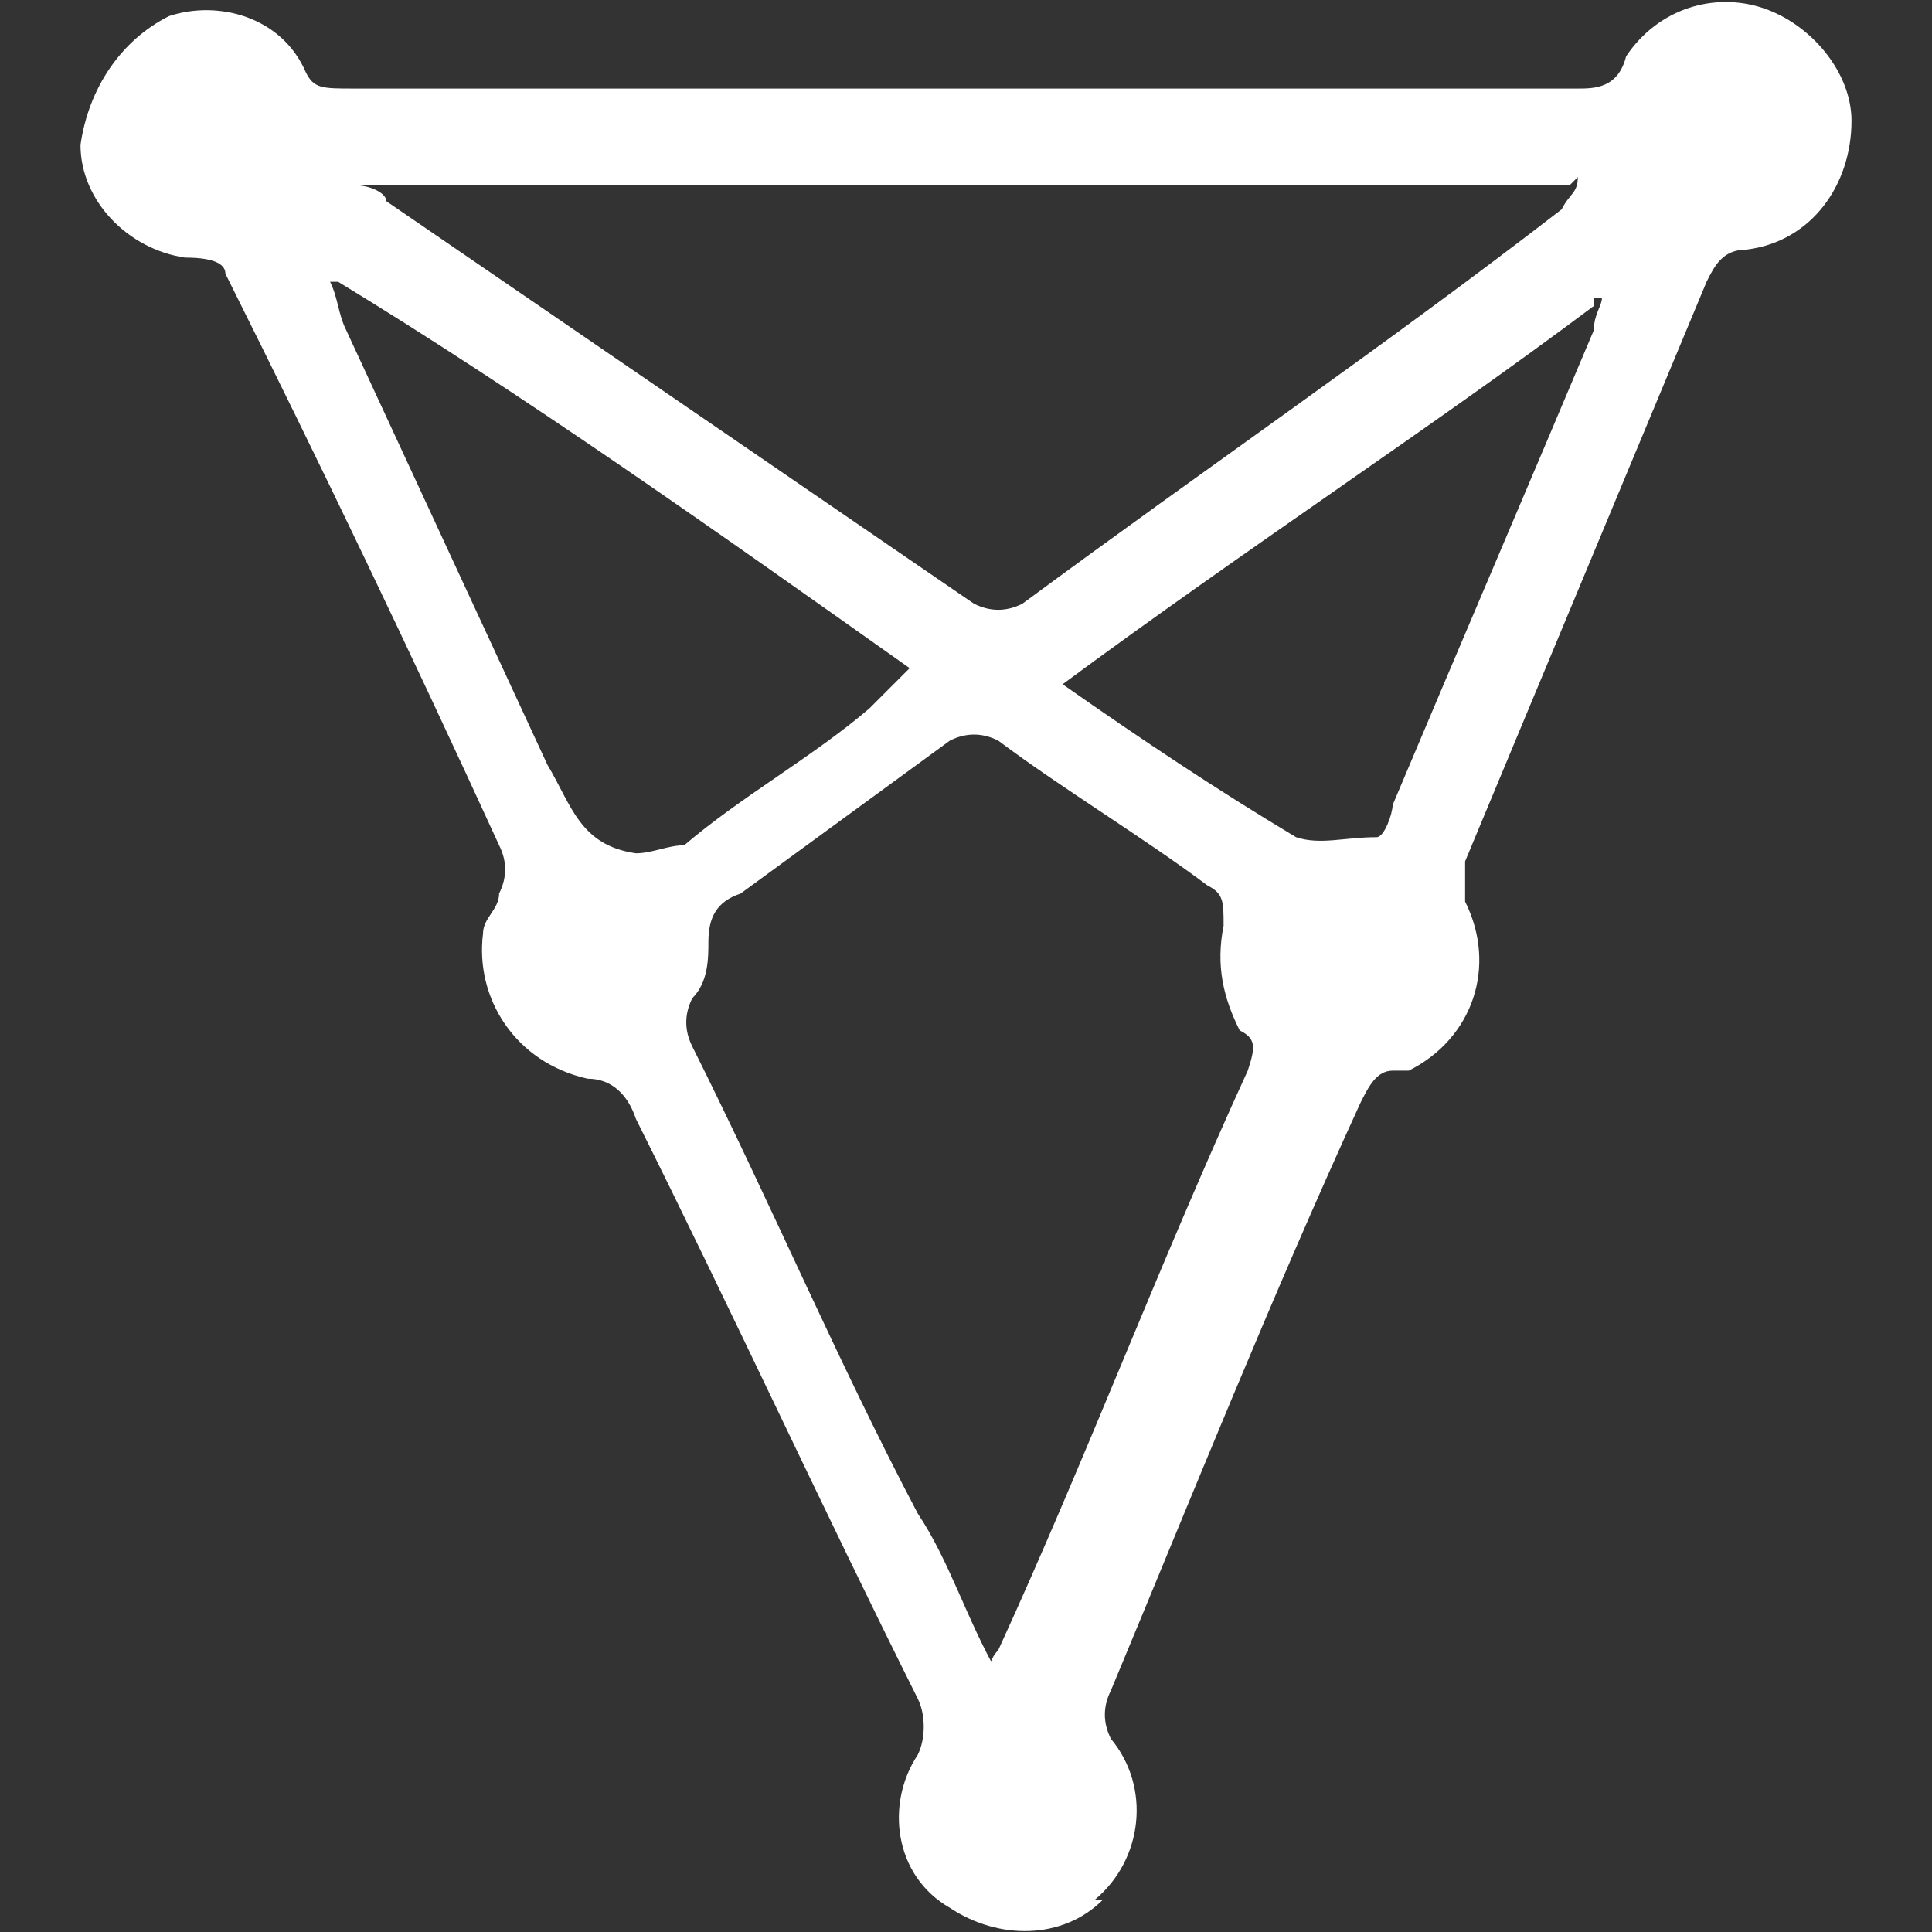
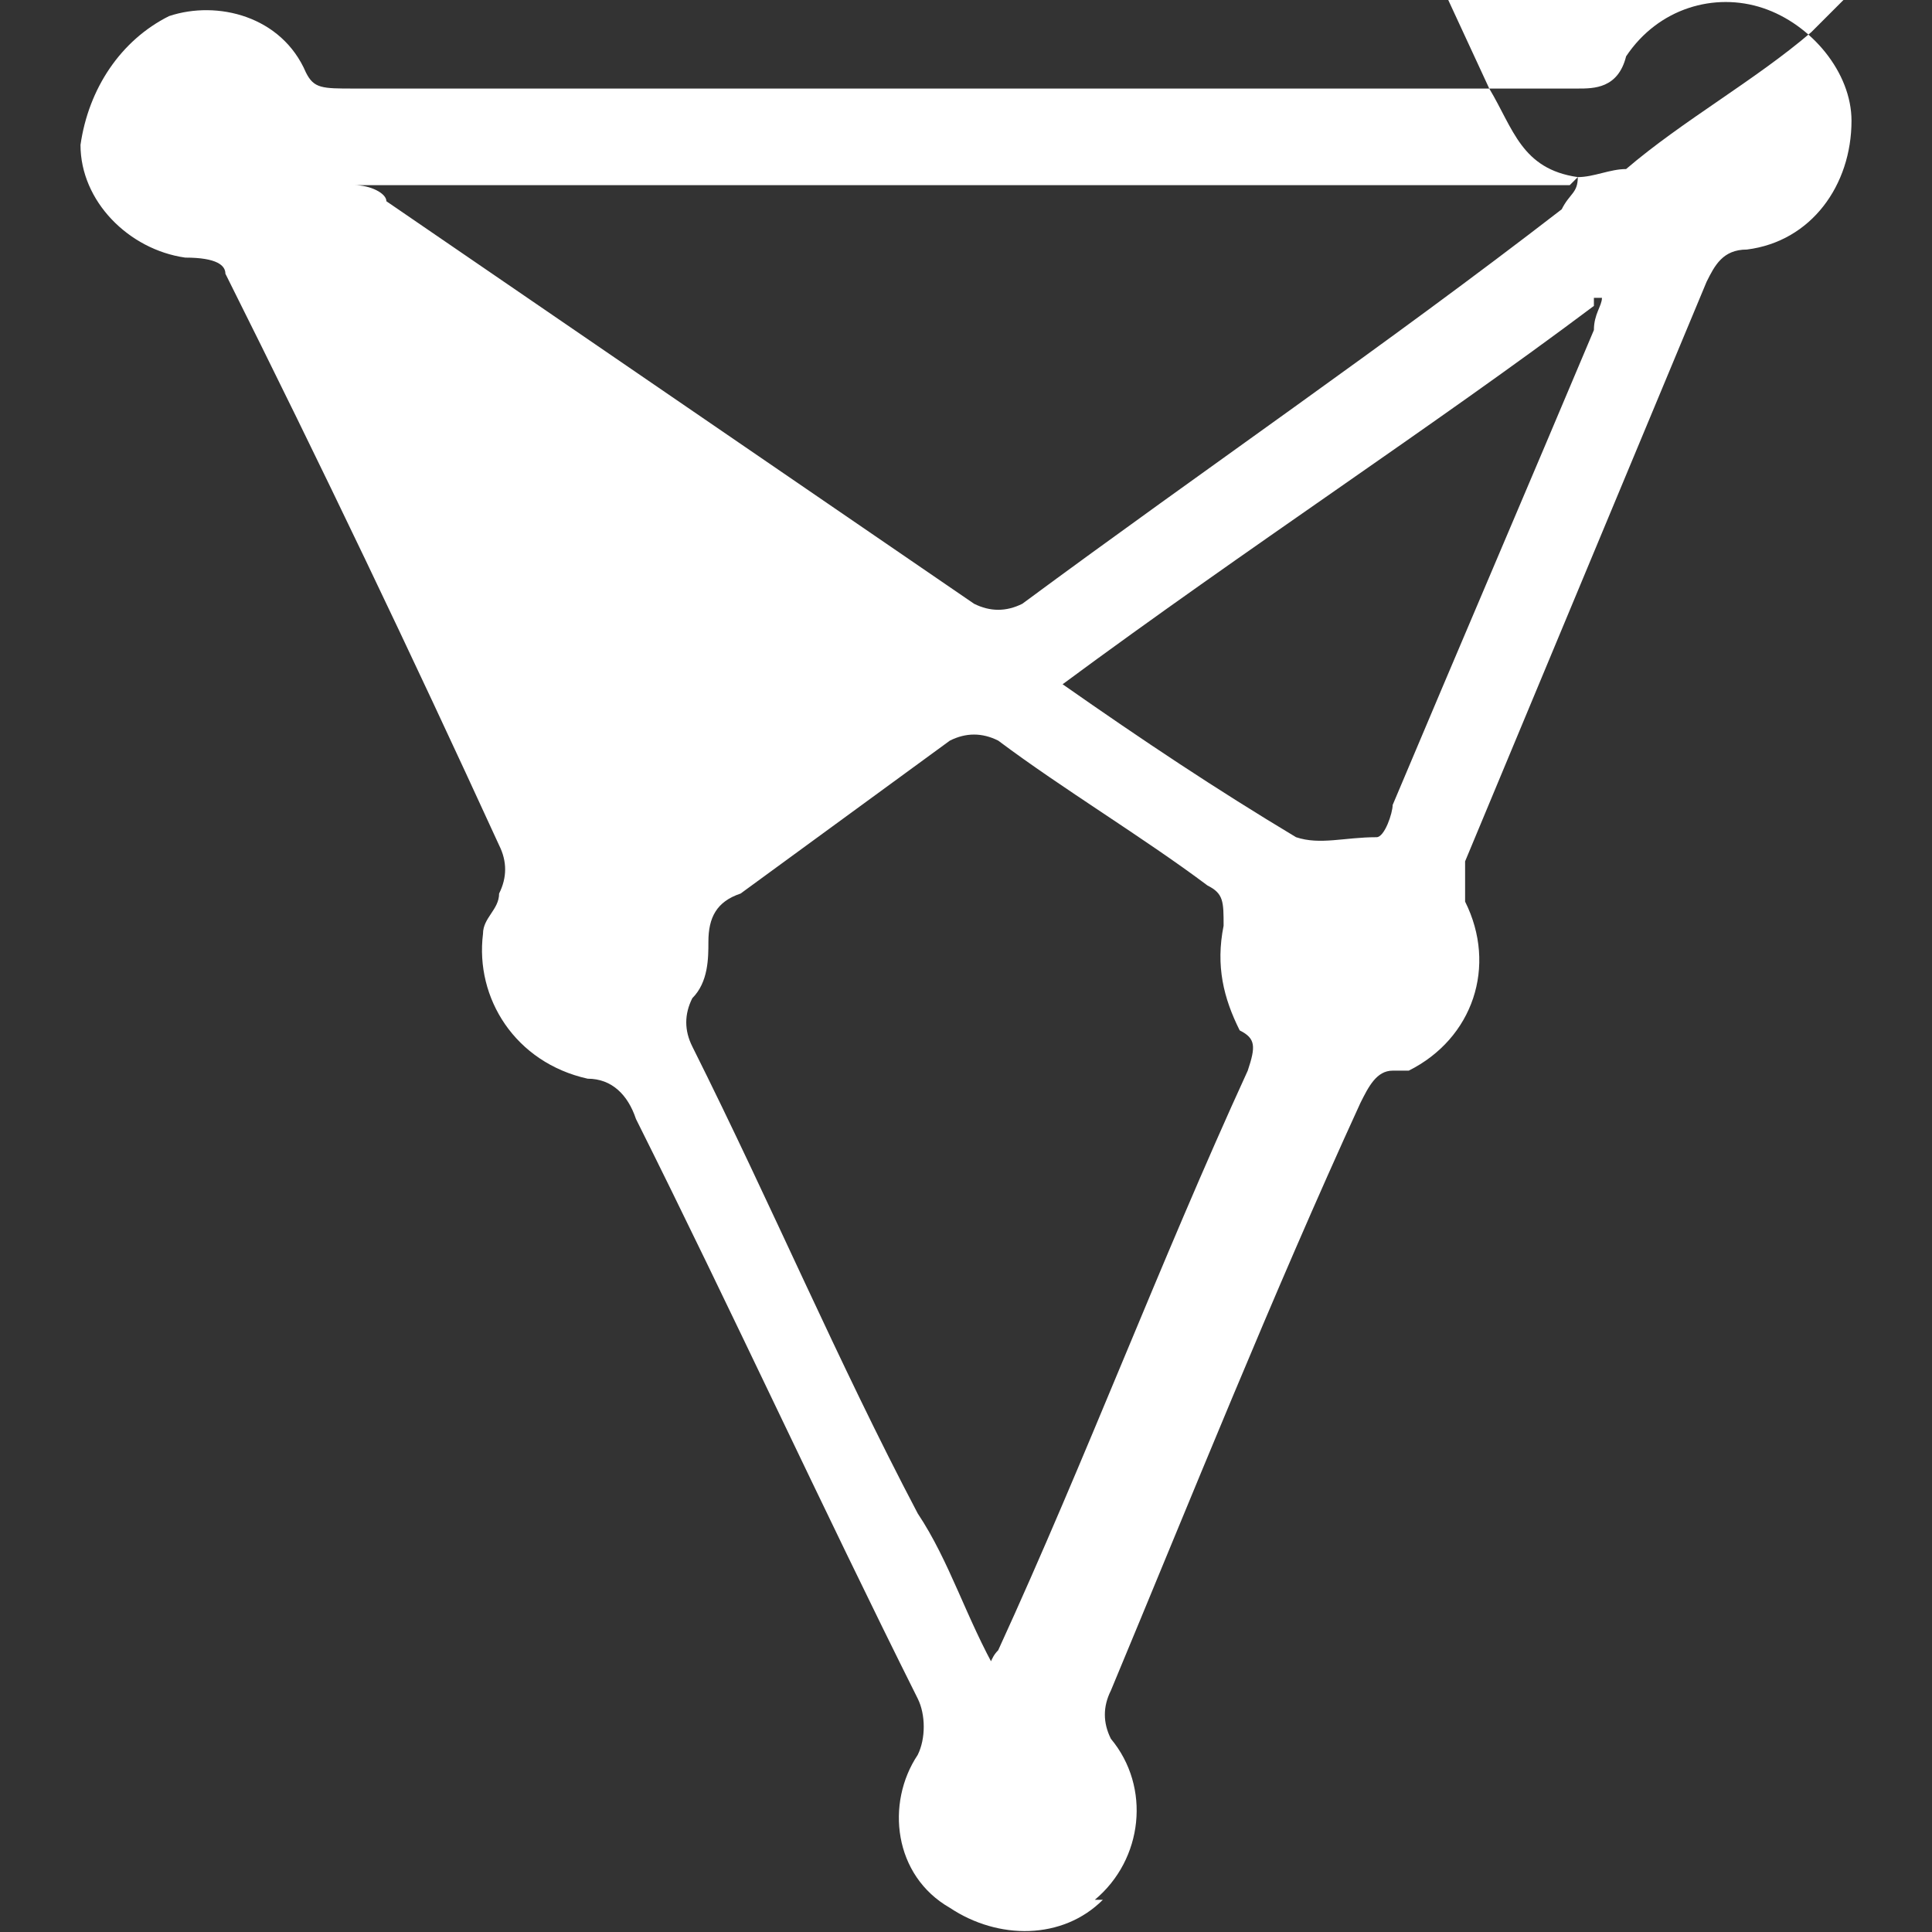
<svg xmlns="http://www.w3.org/2000/svg" version="1.1" viewBox="0 0 24 24">
  <rect x="0" y="0" width="24" height="24" fill="#333333" stroke="none" />
  <g>
    <g id="Calque_1">
-       <path d="M13.6,23.6c.6-.5.7-1.4.2-2-.1-.2-.1-.4,0-.6,1-2.4,2-4.9,3.1-7.3.1-.2.2-.4.4-.4,0,0,.1,0,.2,0,.8-.4,1.1-1.3.7-2.1v-.5c1-2.4,2-4.8,3-7.2.1-.2.2-.4.5-.4.8-.1,1.3-.8,1.3-1.6,0-.6-.5-1.2-1.1-1.4-.6-.2-1.3,0-1.7.6-.1.4-.4.4-.6.4H4.4c-.4,0-.5,0-.6-.2C3.5.2,2.7,0,2.1.2c-.6.3-1,.9-1.1,1.6,0,.7.6,1.3,1.3,1.4.4,0,.5.1.5.2,1.2,2.4,2.3,4.7,3.4,7.1.1.2.1.4,0,.6,0,.2-.2.3-.2.5-.1.8.4,1.6,1.3,1.8.3,0,.5.2.6.5,1.2,2.4,2.3,4.8,3.5,7.2.1.2.1.5,0,.7,0,0,0,0,0,0-.4.6-.3,1.5.4,1.9.6.4,1.4.4,1.9-.1ZM19.8,3.7h.1c0,.1-.1.2-.1.4-.8,1.9-1.7,4-2.5,5.9,0,.1-.1.4-.2.4-.4,0-.7.1-1,0-1-.6-1.9-1.2-2.9-1.9,2.3-1.7,4.6-3.2,6.6-4.7ZM19.6,2.2h0c0,.2-.1.2-.2.4-2.2,1.7-4.4,3.2-6.7,4.9-.2.1-.4.1-.6,0L4.8,2.5c0-.1-.2-.2-.4-.2h15.1ZM7.9,10.6c-.7-.1-.8-.6-1.1-1.1l-2.5-5.4c-.1-.2-.1-.4-.2-.6h.1c2.3,1.4,4.7,3.1,7.1,4.8l-.5.5c-.7.6-1.6,1.1-2.3,1.7-.2,0-.4.1-.6.1ZM12.4,20.8c-.4-.7-.6-1.4-1-2-1-1.9-1.8-3.8-2.8-5.8-.1-.2-.1-.4,0-.6.2-.2.2-.5.2-.7,0-.3.1-.5.4-.6l2.6-1.9c.2-.1.4-.1.6,0,.8.6,1.8,1.2,2.6,1.8.2.1.2.2.2.5-.1.5,0,.9.2,1.3.2.1.2.2.1.5-1.1,2.4-2,4.8-3.1,7.2-.1.1-.1.2-.2.4Z" fill="#fff" />
+       <path d="M13.6,23.6c.6-.5.7-1.4.2-2-.1-.2-.1-.4,0-.6,1-2.4,2-4.9,3.1-7.3.1-.2.2-.4.4-.4,0,0,.1,0,.2,0,.8-.4,1.1-1.3.7-2.1v-.5c1-2.4,2-4.8,3-7.2.1-.2.2-.4.5-.4.8-.1,1.3-.8,1.3-1.6,0-.6-.5-1.2-1.1-1.4-.6-.2-1.3,0-1.7.6-.1.4-.4.4-.6.4H4.4c-.4,0-.5,0-.6-.2C3.5.2,2.7,0,2.1.2c-.6.3-1,.9-1.1,1.6,0,.7.6,1.3,1.3,1.4.4,0,.5.1.5.2,1.2,2.4,2.3,4.7,3.4,7.1.1.2.1.4,0,.6,0,.2-.2.3-.2.5-.1.8.4,1.6,1.3,1.8.3,0,.5.2.6.5,1.2,2.4,2.3,4.8,3.5,7.2.1.2.1.5,0,.7,0,0,0,0,0,0-.4.6-.3,1.5.4,1.9.6.4,1.4.4,1.9-.1ZM19.8,3.7h.1c0,.1-.1.2-.1.4-.8,1.9-1.7,4-2.5,5.9,0,.1-.1.4-.2.4-.4,0-.7.1-1,0-1-.6-1.9-1.2-2.9-1.9,2.3-1.7,4.6-3.2,6.6-4.7ZM19.6,2.2h0c0,.2-.1.2-.2.4-2.2,1.7-4.4,3.2-6.7,4.9-.2.1-.4.1-.6,0L4.8,2.5c0-.1-.2-.2-.4-.2h15.1Zc-.7-.1-.8-.6-1.1-1.1l-2.5-5.4c-.1-.2-.1-.4-.2-.6h.1c2.3,1.4,4.7,3.1,7.1,4.8l-.5.5c-.7.6-1.6,1.1-2.3,1.7-.2,0-.4.1-.6.1ZM12.4,20.8c-.4-.7-.6-1.4-1-2-1-1.9-1.8-3.8-2.8-5.8-.1-.2-.1-.4,0-.6.2-.2.2-.5.2-.7,0-.3.1-.5.4-.6l2.6-1.9c.2-.1.4-.1.6,0,.8.6,1.8,1.2,2.6,1.8.2.1.2.2.2.5-.1.5,0,.9.2,1.3.2.1.2.2.1.5-1.1,2.4-2,4.8-3.1,7.2-.1.1-.1.2-.2.4Z" fill="#fff" />
    </g>
  </g>
</svg>